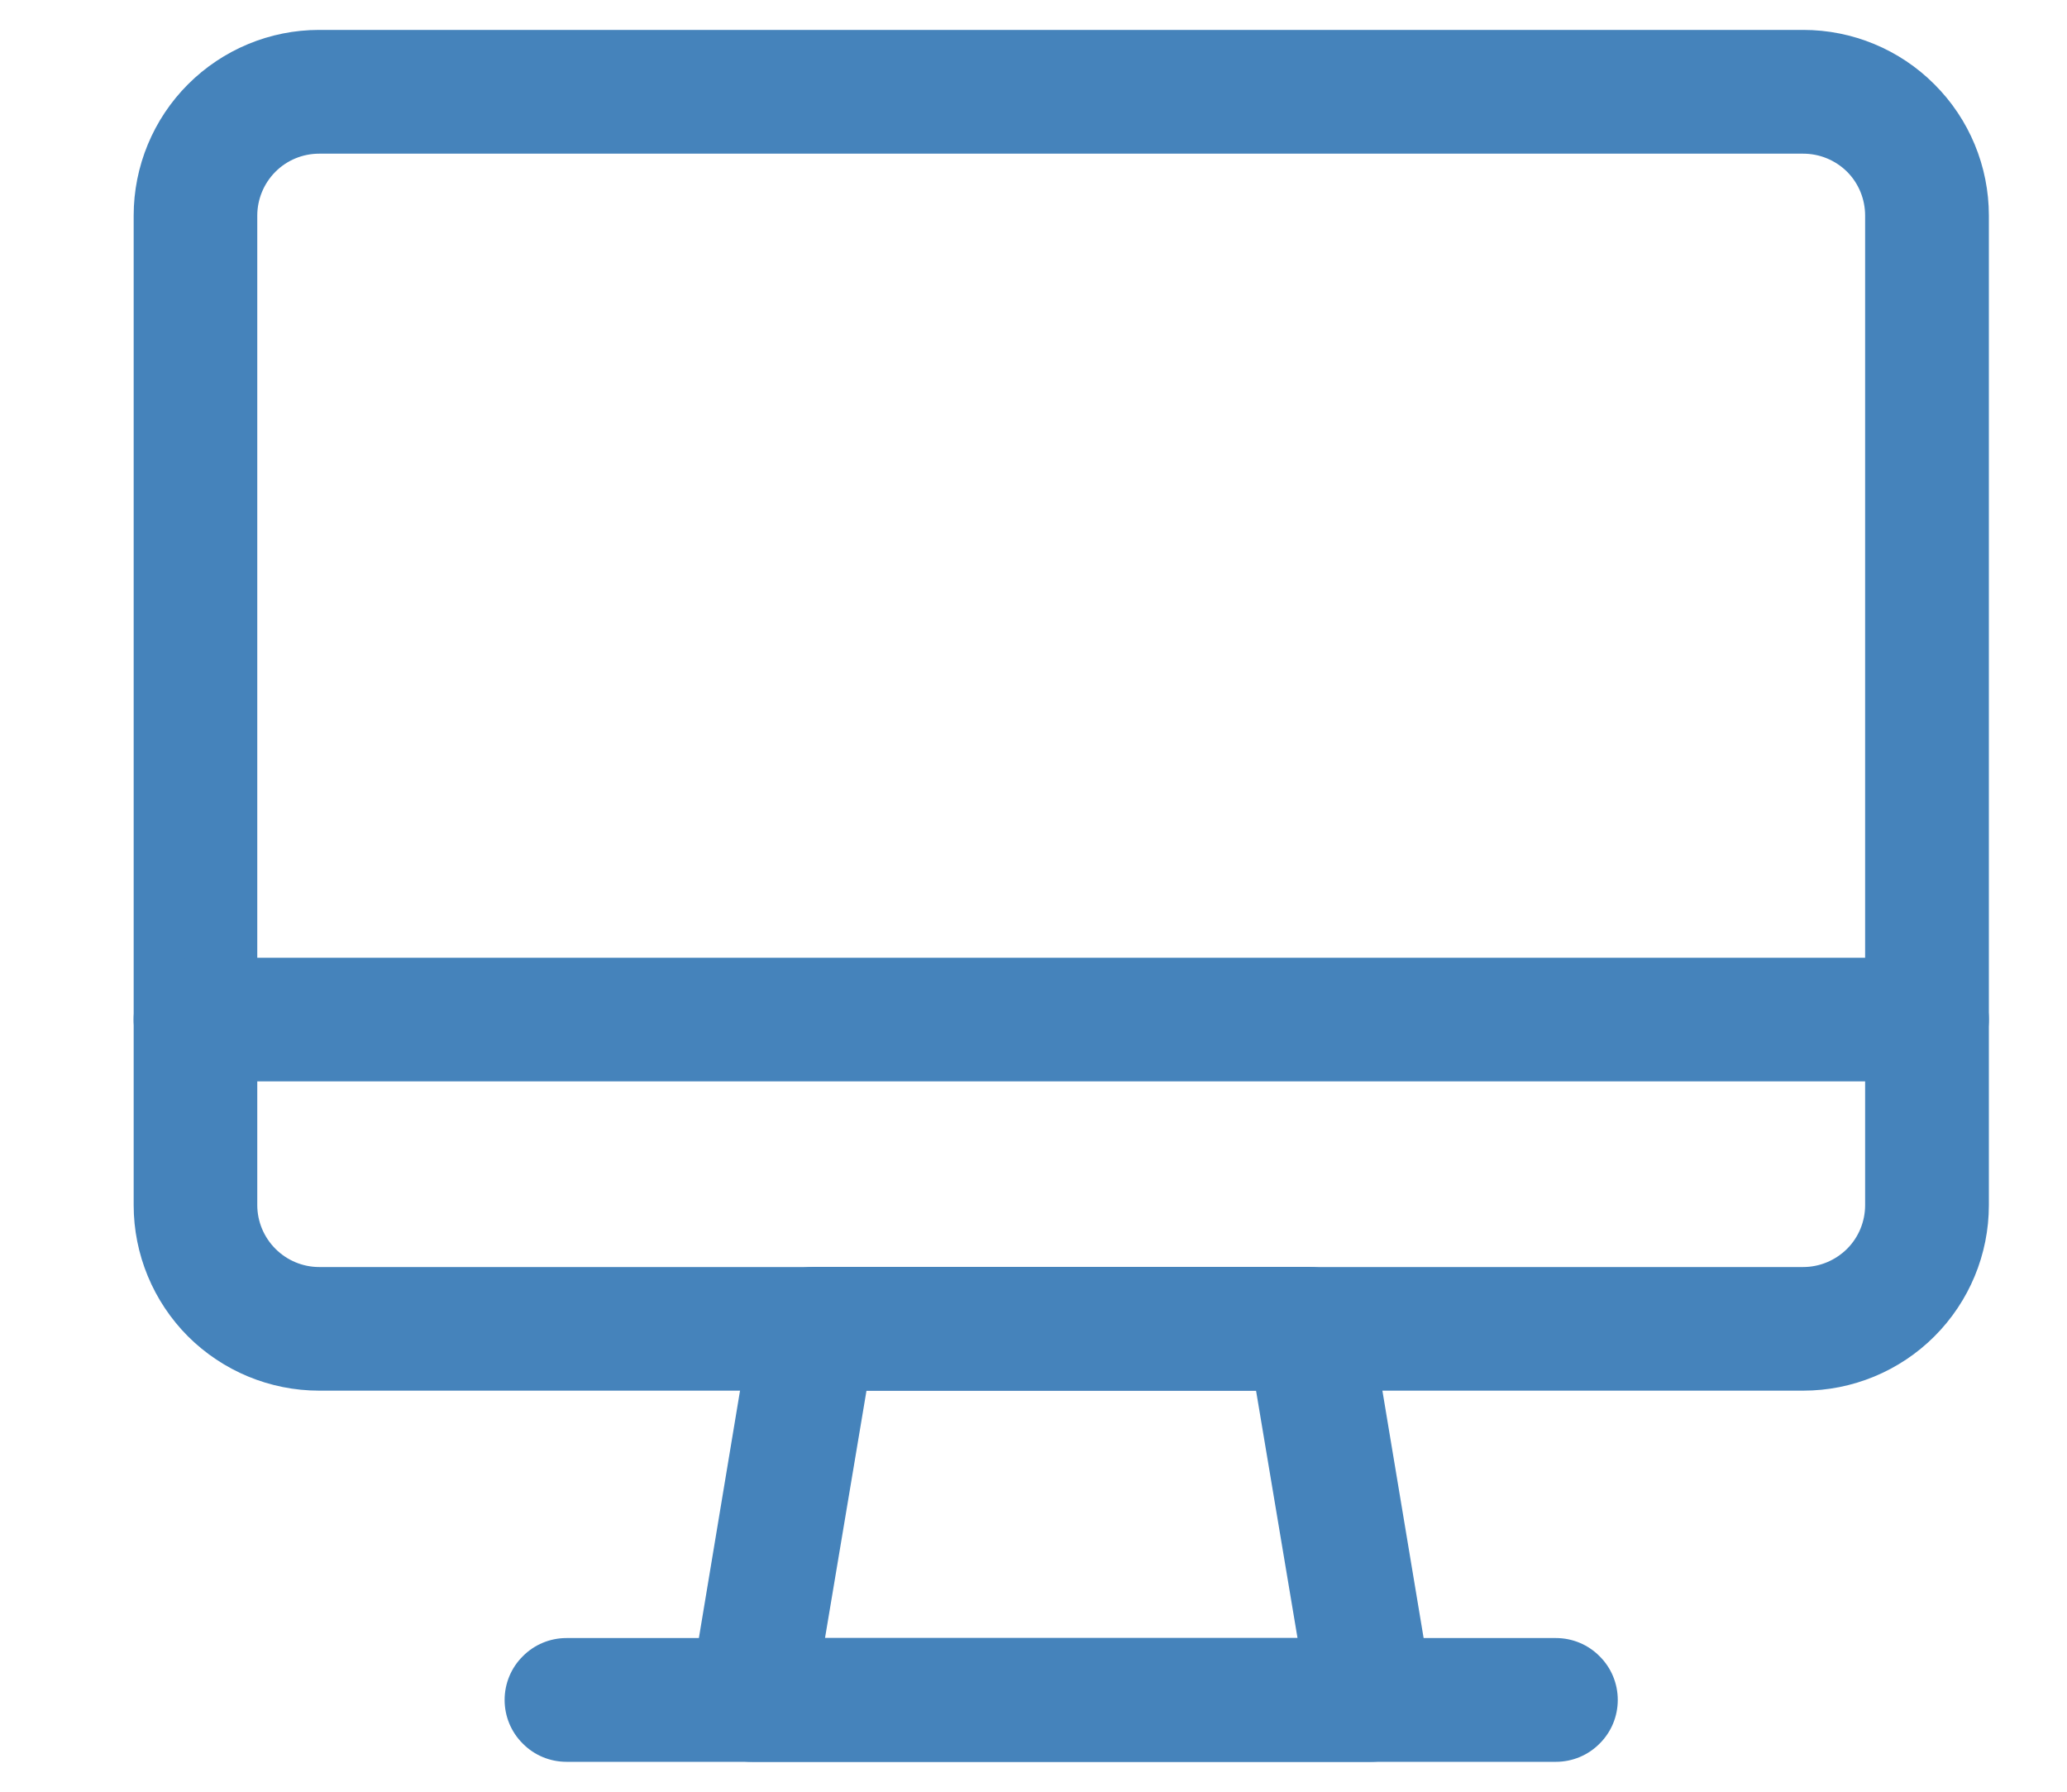
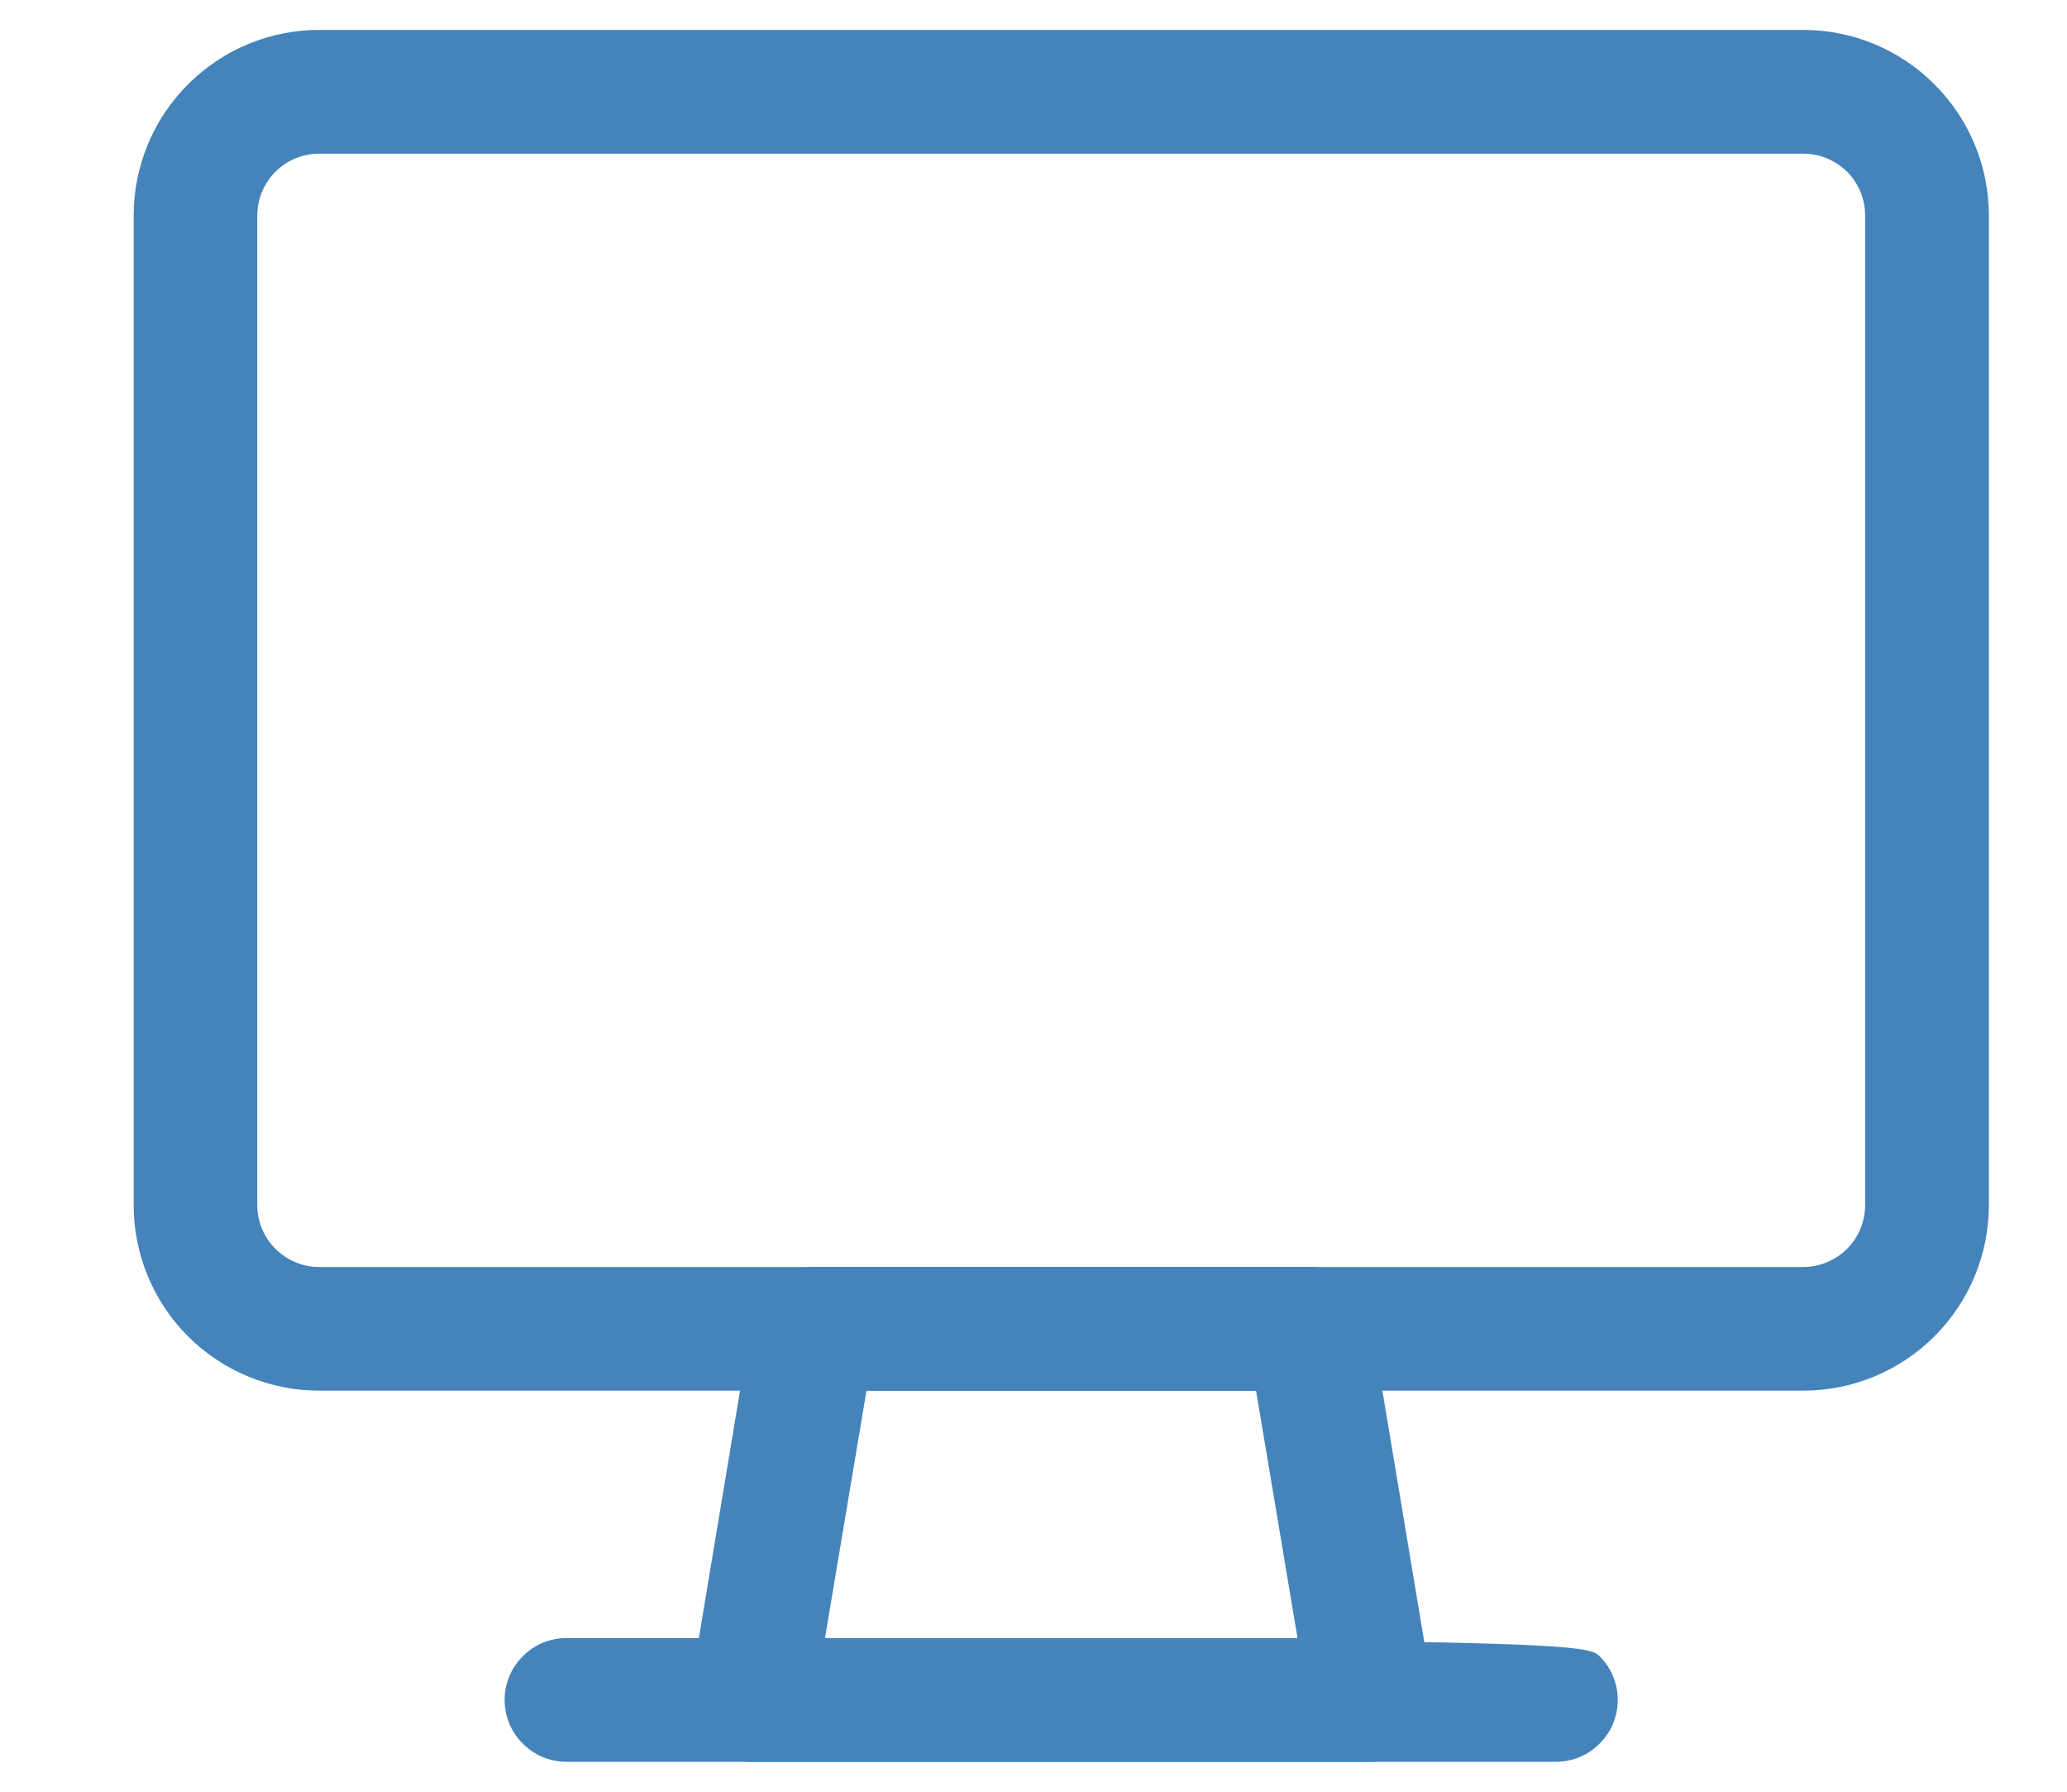
<svg xmlns="http://www.w3.org/2000/svg" width="15" height="13" viewBox="0 0 15 13" fill="none">
  <path d="M13.086 10.09H2.316C1.959 10.09 1.617 9.948 1.364 9.696C1.112 9.443 0.97 9.101 0.97 8.744V1.564C0.97 1.207 1.112 0.864 1.364 0.612C1.617 0.359 1.959 0.217 2.316 0.217H13.086C13.443 0.217 13.786 0.359 14.038 0.612C14.291 0.864 14.433 1.207 14.433 1.564V8.744C14.433 9.101 14.291 9.443 14.038 9.696C13.786 9.948 13.443 10.09 13.086 10.09ZM2.316 1.115C2.197 1.115 2.083 1.162 1.999 1.246C1.915 1.33 1.867 1.445 1.867 1.564V8.744C1.867 8.863 1.915 8.977 1.999 9.061C2.083 9.145 2.197 9.193 2.316 9.193H13.086C13.205 9.193 13.319 9.145 13.404 9.061C13.488 8.977 13.535 8.863 13.535 8.744V1.564C13.535 1.445 13.488 1.33 13.404 1.246C13.319 1.162 13.205 1.115 13.086 1.115H2.316Z" fill="#4583BB" />
  <path d="M9.945 12.783H5.457C5.392 12.783 5.327 12.77 5.267 12.743C5.208 12.716 5.155 12.676 5.112 12.627C5.069 12.577 5.038 12.519 5.02 12.456C5.002 12.393 4.998 12.327 5.009 12.262L5.457 9.569C5.475 9.463 5.529 9.367 5.612 9.298C5.694 9.228 5.799 9.191 5.906 9.192H9.496C9.604 9.191 9.708 9.228 9.791 9.298C9.873 9.367 9.928 9.463 9.945 9.569L10.394 12.262C10.404 12.327 10.401 12.393 10.383 12.456C10.365 12.519 10.334 12.577 10.291 12.627C10.248 12.676 10.195 12.716 10.135 12.743C10.075 12.77 10.011 12.783 9.945 12.783ZM5.987 11.885H9.416L9.115 10.09H6.288L5.987 11.885Z" fill="#4583BB" />
-   <path d="M11.291 12.783H4.111C3.992 12.783 3.878 12.736 3.794 12.651C3.709 12.567 3.662 12.453 3.662 12.334C3.662 12.215 3.709 12.101 3.794 12.017C3.878 11.932 3.992 11.885 4.111 11.885H11.291C11.41 11.885 11.524 11.932 11.608 12.017C11.693 12.101 11.74 12.215 11.74 12.334C11.74 12.453 11.693 12.567 11.608 12.651C11.524 12.736 11.41 12.783 11.291 12.783Z" fill="#4583BB" />
-   <path d="M13.984 7.846H1.418C1.299 7.846 1.185 7.799 1.101 7.715C1.017 7.631 0.97 7.517 0.97 7.397C0.97 7.278 1.017 7.164 1.101 7.08C1.185 6.996 1.299 6.949 1.418 6.949H13.984C14.103 6.949 14.217 6.996 14.301 7.08C14.385 7.164 14.433 7.278 14.433 7.397C14.433 7.517 14.385 7.631 14.301 7.715C14.217 7.799 14.103 7.846 13.984 7.846Z" fill="#4583BB" />
+   <path d="M11.291 12.783H4.111C3.992 12.783 3.878 12.736 3.794 12.651C3.709 12.567 3.662 12.453 3.662 12.334C3.662 12.215 3.709 12.101 3.794 12.017C3.878 11.932 3.992 11.885 4.111 11.885C11.41 11.885 11.524 11.932 11.608 12.017C11.693 12.101 11.74 12.215 11.74 12.334C11.74 12.453 11.693 12.567 11.608 12.651C11.524 12.736 11.41 12.783 11.291 12.783Z" fill="#4583BB" />
</svg>